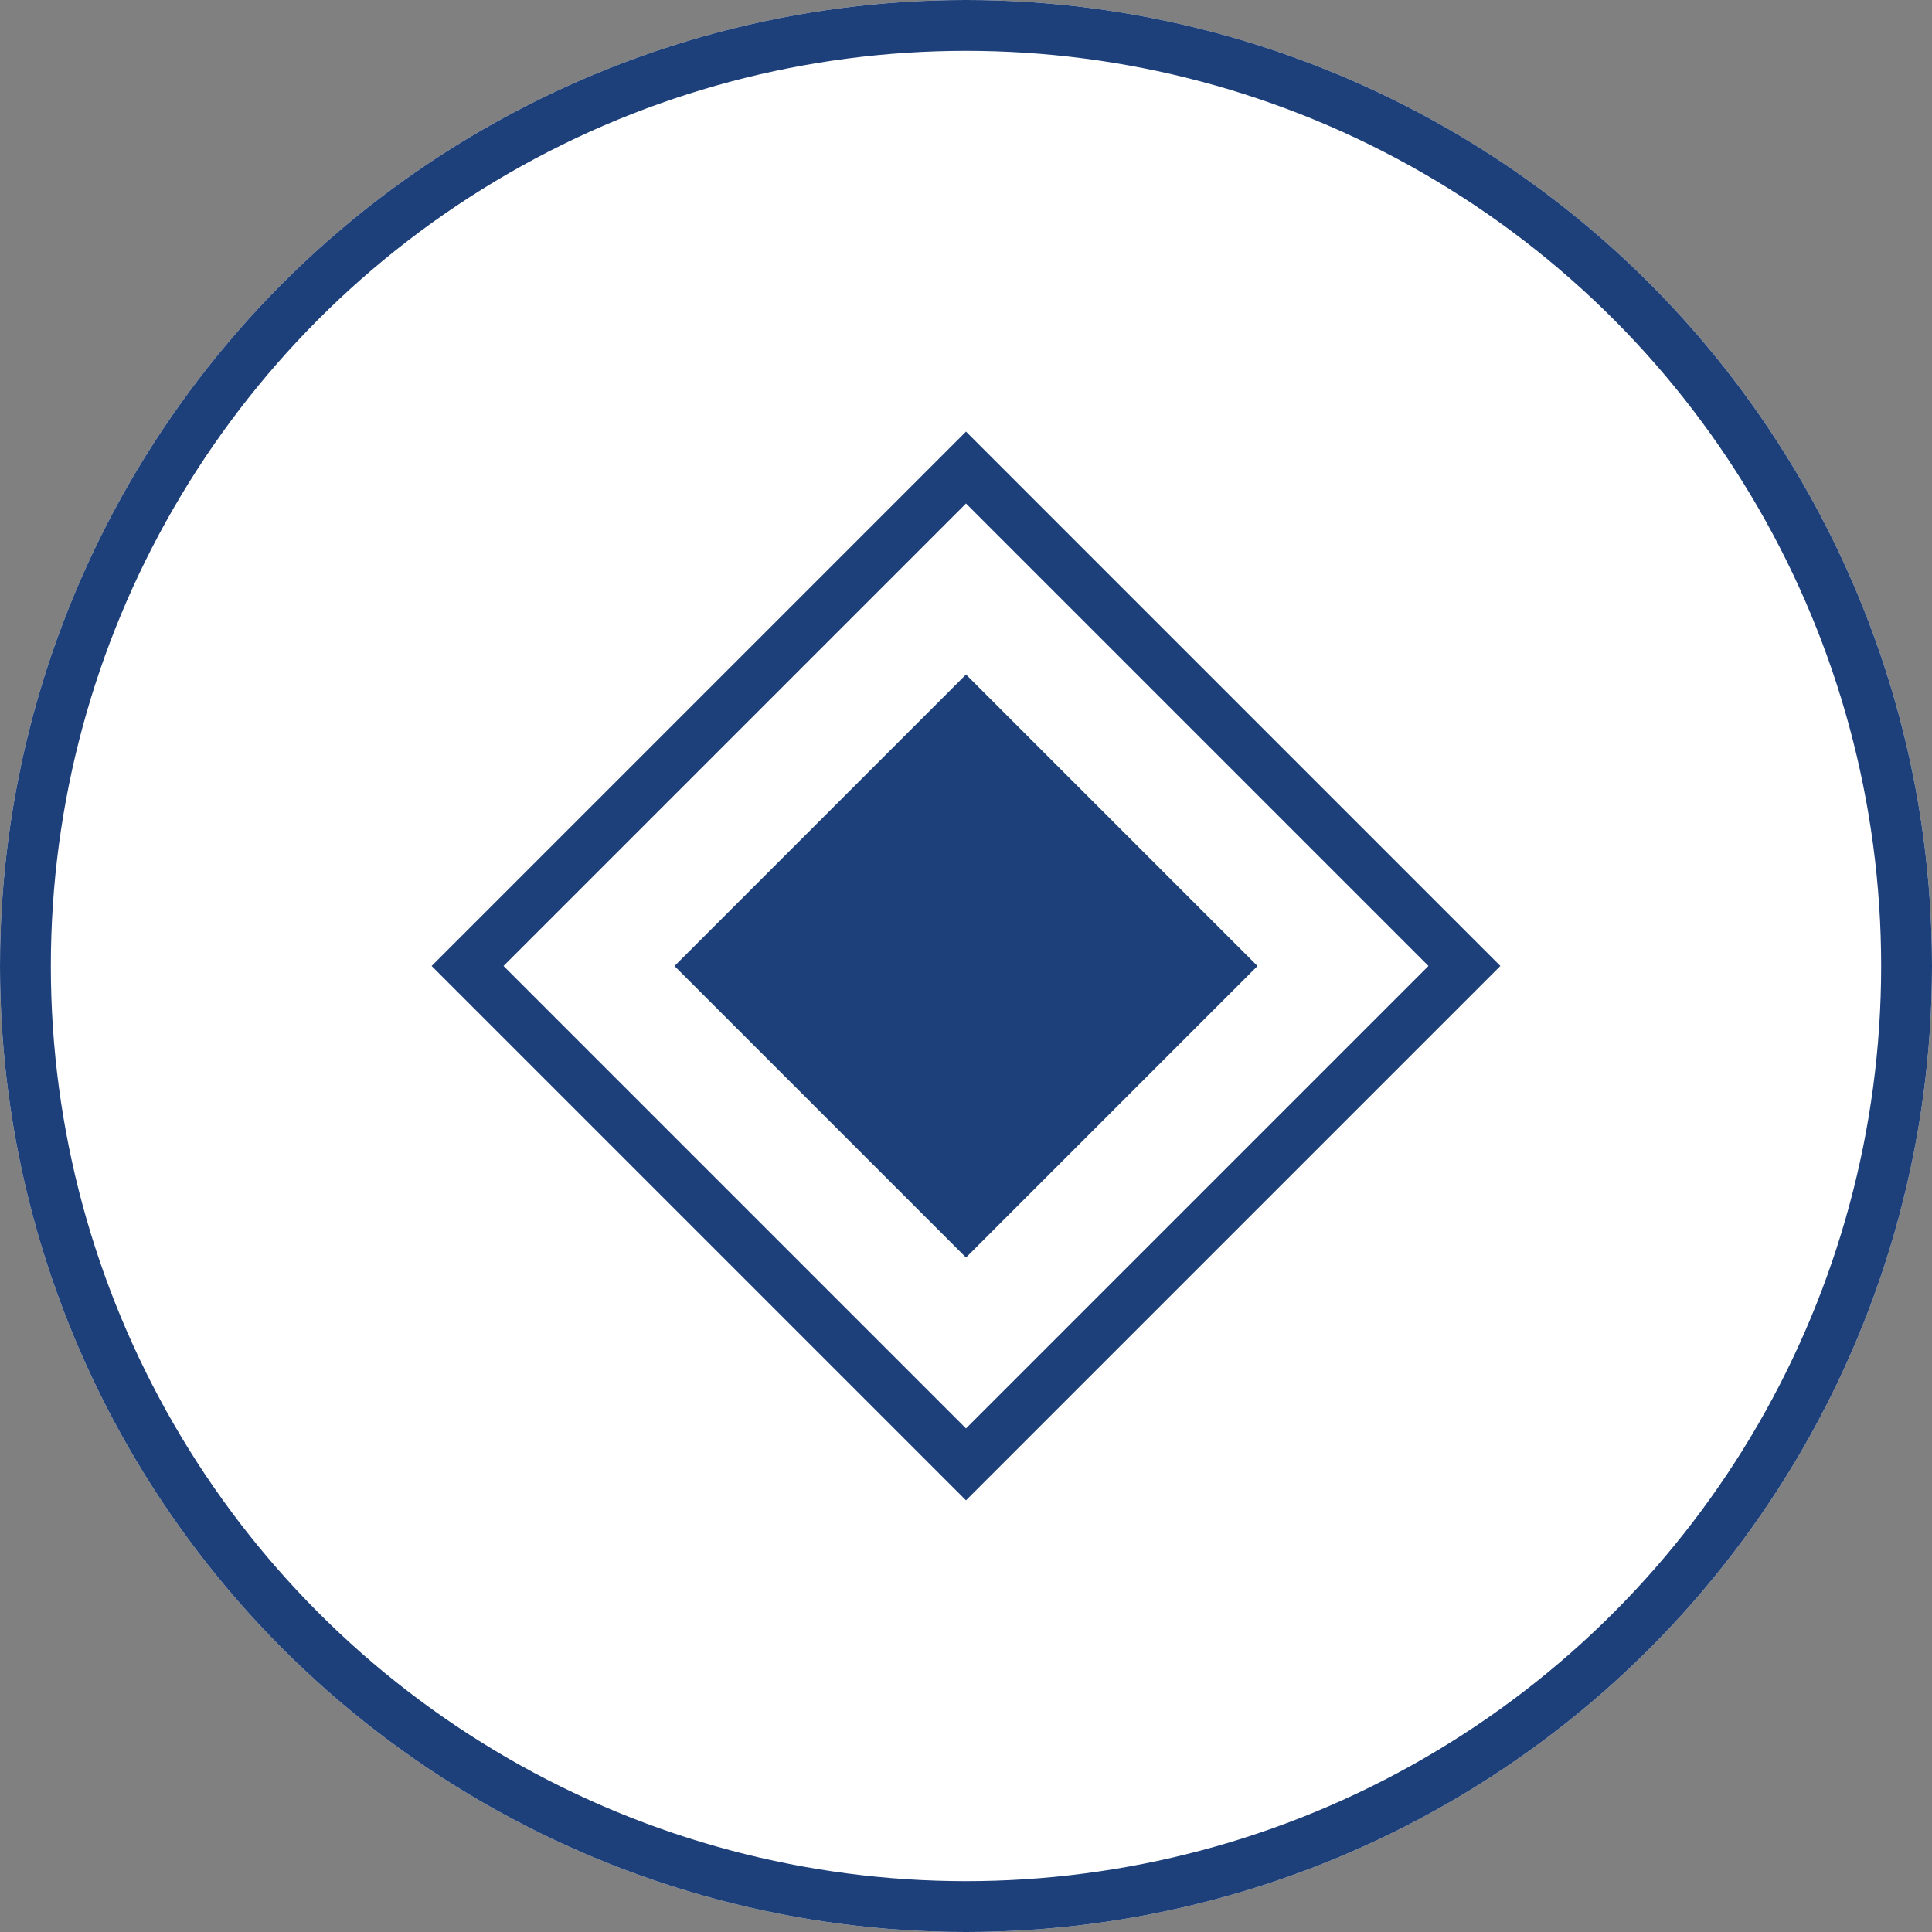
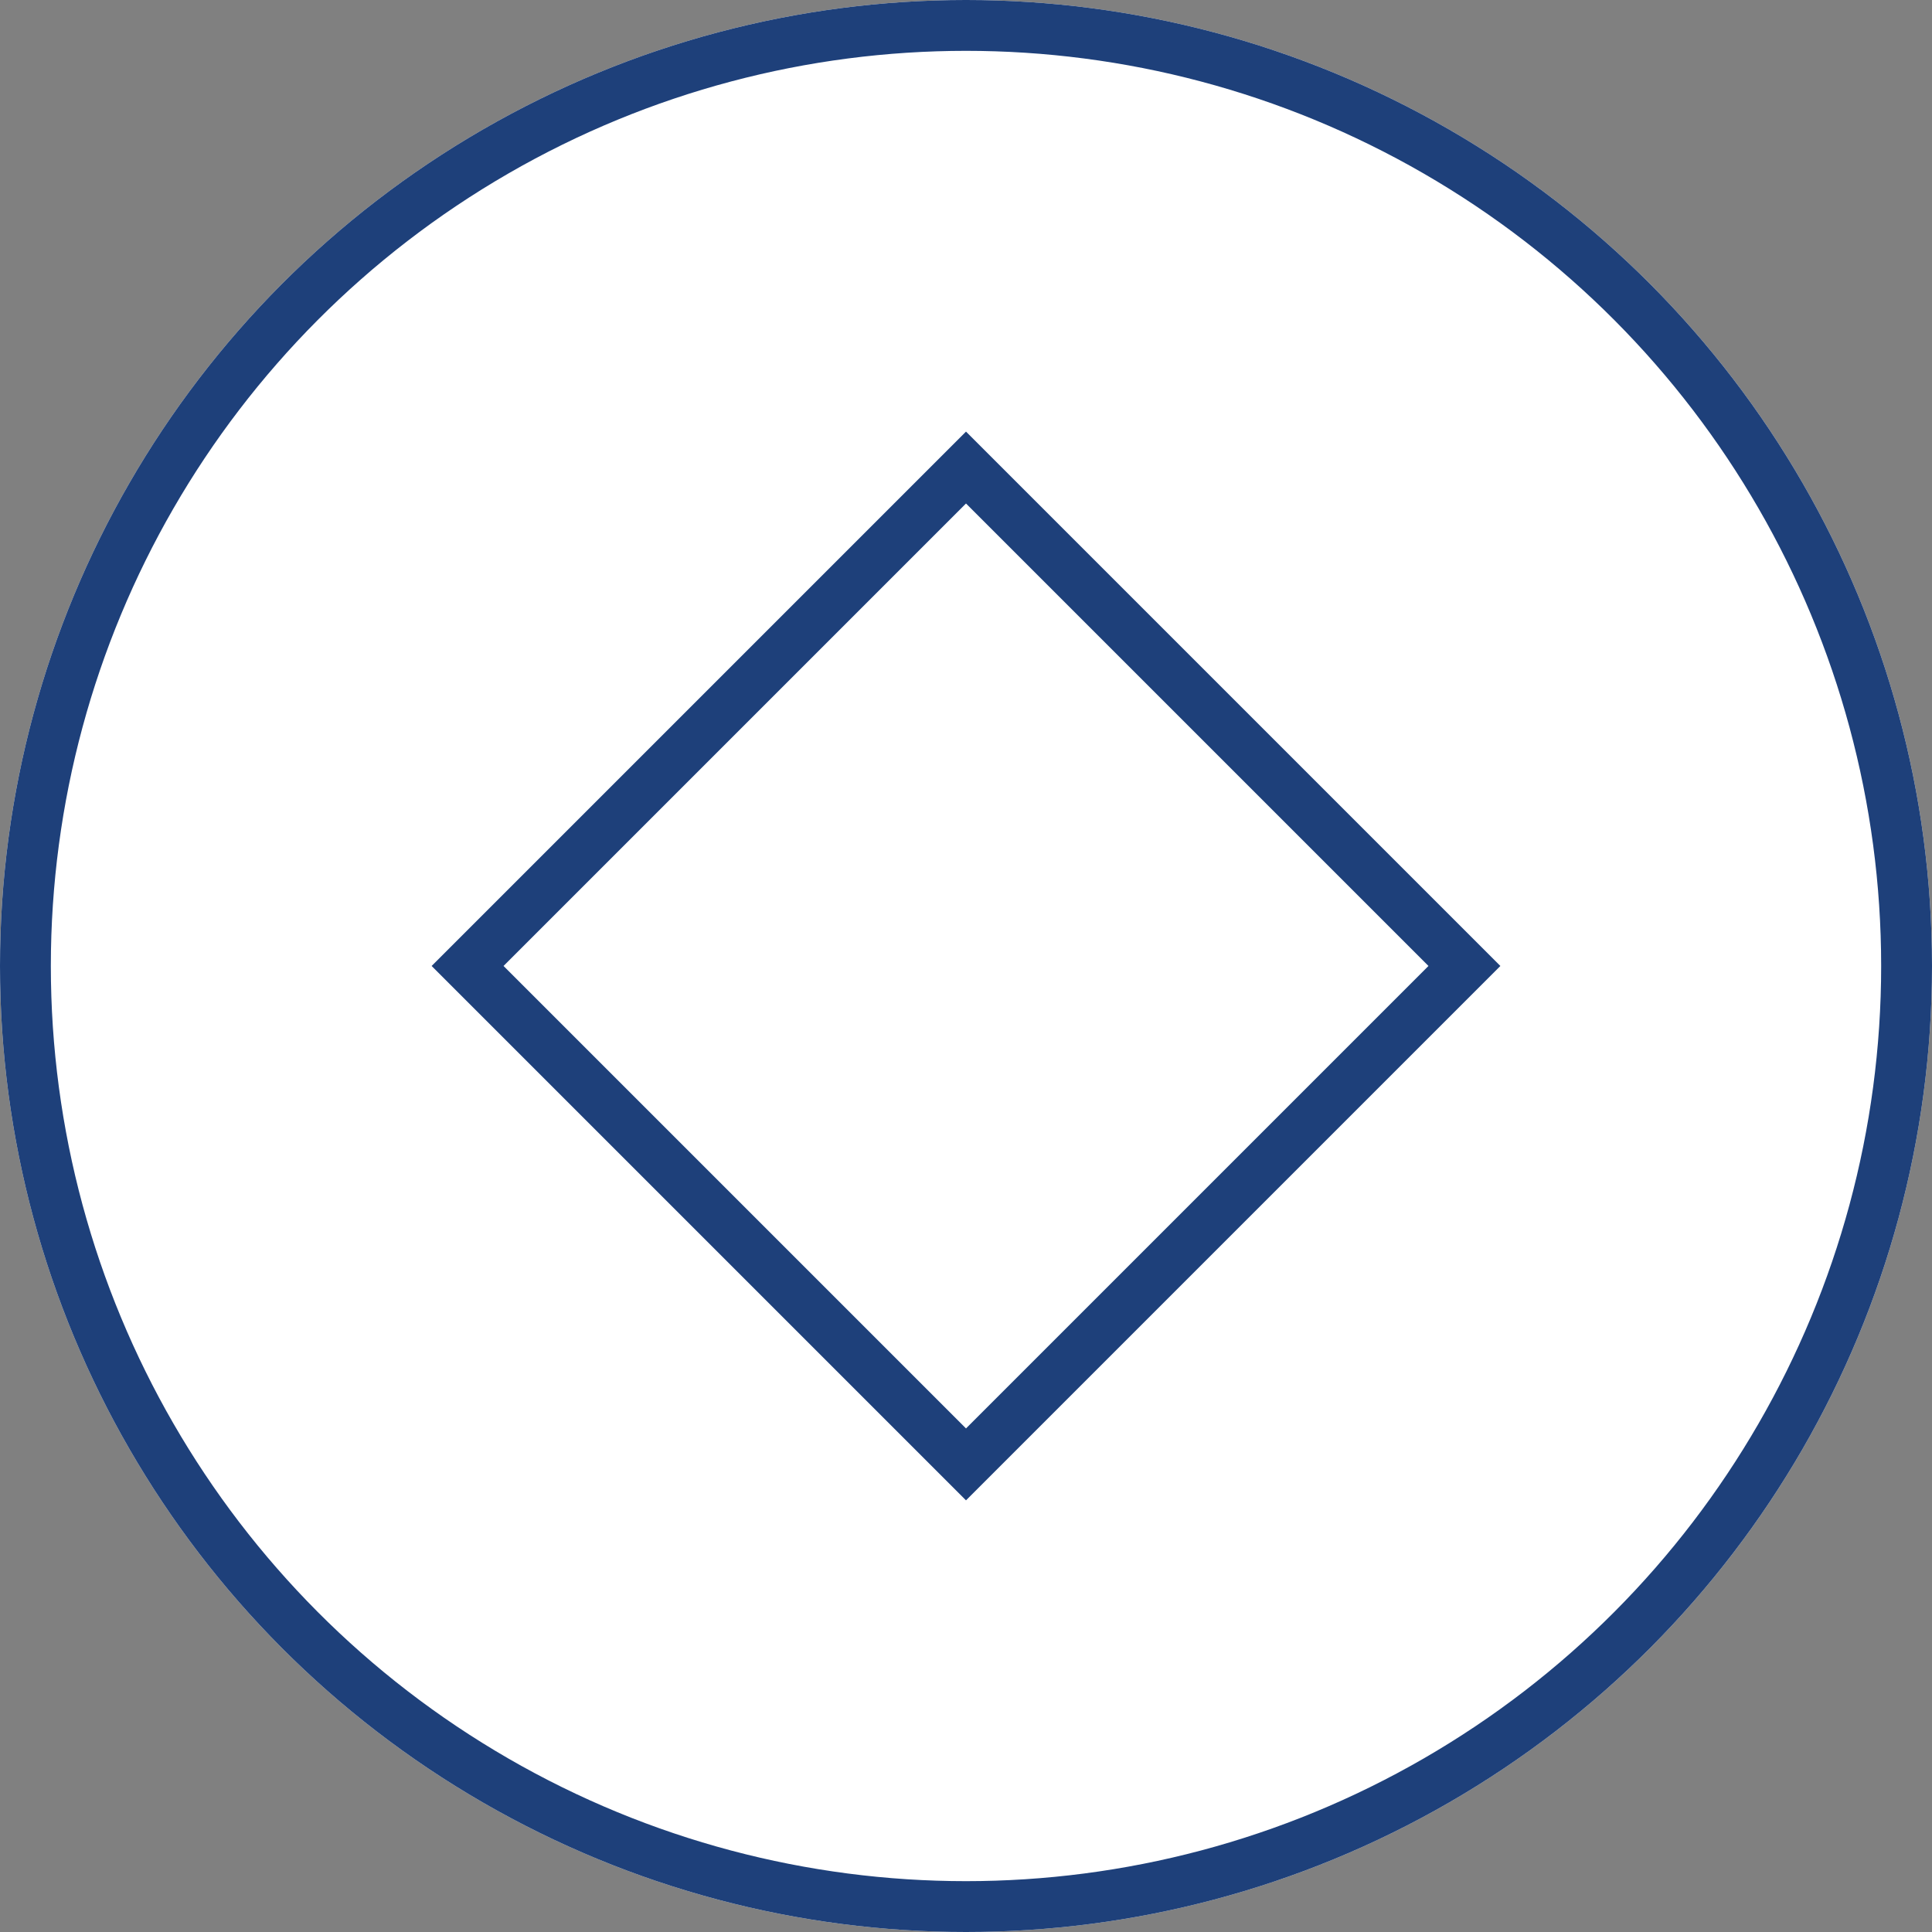
<svg xmlns="http://www.w3.org/2000/svg" width="38" height="38" viewBox="0 0 38 38">
  <rect x="0" y="0" width="38" height="38" fill="#808080" stroke="none" />
  <g id="Group_190" data-name="Group 190" transform="translate(-752.685 -4181.685)">
    <g id="Ellipse_2" data-name="Ellipse 2" transform="translate(752.685 4181.685)" fill="#fff" stroke="#1e407a" stroke-width="1">
      <circle cx="19" cy="19" r="19" stroke="none" />
      <circle cx="19" cy="19" r="18.5" fill="none" />
    </g>
-     <path id="Icon_awesome-certificate" data-name="Icon awesome-certificate" d="M18.829,10.507l1.888-1.848A.978.978,0,0,0,20.279,7l-2.572-.656L18.432,3.8a1,1,0,0,0-1.218-1.218l-2.545.725L14.013.735A.985.985,0,0,0,12.357.3L10.51,2.2,8.663.3A.985.985,0,0,0,7.008.735L6.351,3.308,3.806,2.582A1,1,0,0,0,2.588,3.8l.725,2.546L.741,7A.978.978,0,0,0,.3,8.659l1.888,1.848L.3,12.354a.978.978,0,0,0,.438,1.656l2.572.656-.725,2.546a1,1,0,0,0,1.218,1.218l2.545-.725.656,2.573a.976.976,0,0,0,1.656.438l1.847-1.889,1.847,1.889a.98.98,0,0,0,1.656-.438l.656-2.573,2.545.725a1,1,0,0,0,1.218-1.218l-.725-2.546,2.572-.656a.978.978,0,0,0,.438-1.656l-1.888-1.848Z" transform="translate(761.174 4190.174)" fill="none" />
+     <path id="Icon_awesome-certificate" data-name="Icon awesome-certificate" d="M18.829,10.507l1.888-1.848A.978.978,0,0,0,20.279,7l-2.572-.656L18.432,3.8a1,1,0,0,0-1.218-1.218L14.013.735A.985.985,0,0,0,12.357.3L10.51,2.2,8.663.3A.985.985,0,0,0,7.008.735L6.351,3.308,3.806,2.582A1,1,0,0,0,2.588,3.8l.725,2.546L.741,7A.978.978,0,0,0,.3,8.659l1.888,1.848L.3,12.354a.978.978,0,0,0,.438,1.656l2.572.656-.725,2.546a1,1,0,0,0,1.218,1.218l2.545-.725.656,2.573a.976.976,0,0,0,1.656.438l1.847-1.889,1.847,1.889a.98.98,0,0,0,1.656-.438l.656-2.573,2.545.725a1,1,0,0,0,1.218-1.218l-.725-2.546,2.572-.656a.978.978,0,0,0,.438-1.656l-1.888-1.848Z" transform="translate(761.174 4190.174)" fill="none" />
    <g id="Rectangle_60" data-name="Rectangle 60" transform="translate(771.685 4190.174) rotate(45)" fill="#fff" stroke="#1e407a" stroke-width="1">
      <rect width="14.864" height="14.864" stroke="none" />
      <rect x="0.5" y="0.5" width="13.864" height="13.864" fill="none" />
    </g>
-     <rect id="Rectangle_61" data-name="Rectangle 61" width="8.108" height="8.108" transform="translate(771.685 4194.952) rotate(45)" fill="#1e407a" />
  </g>
</svg>